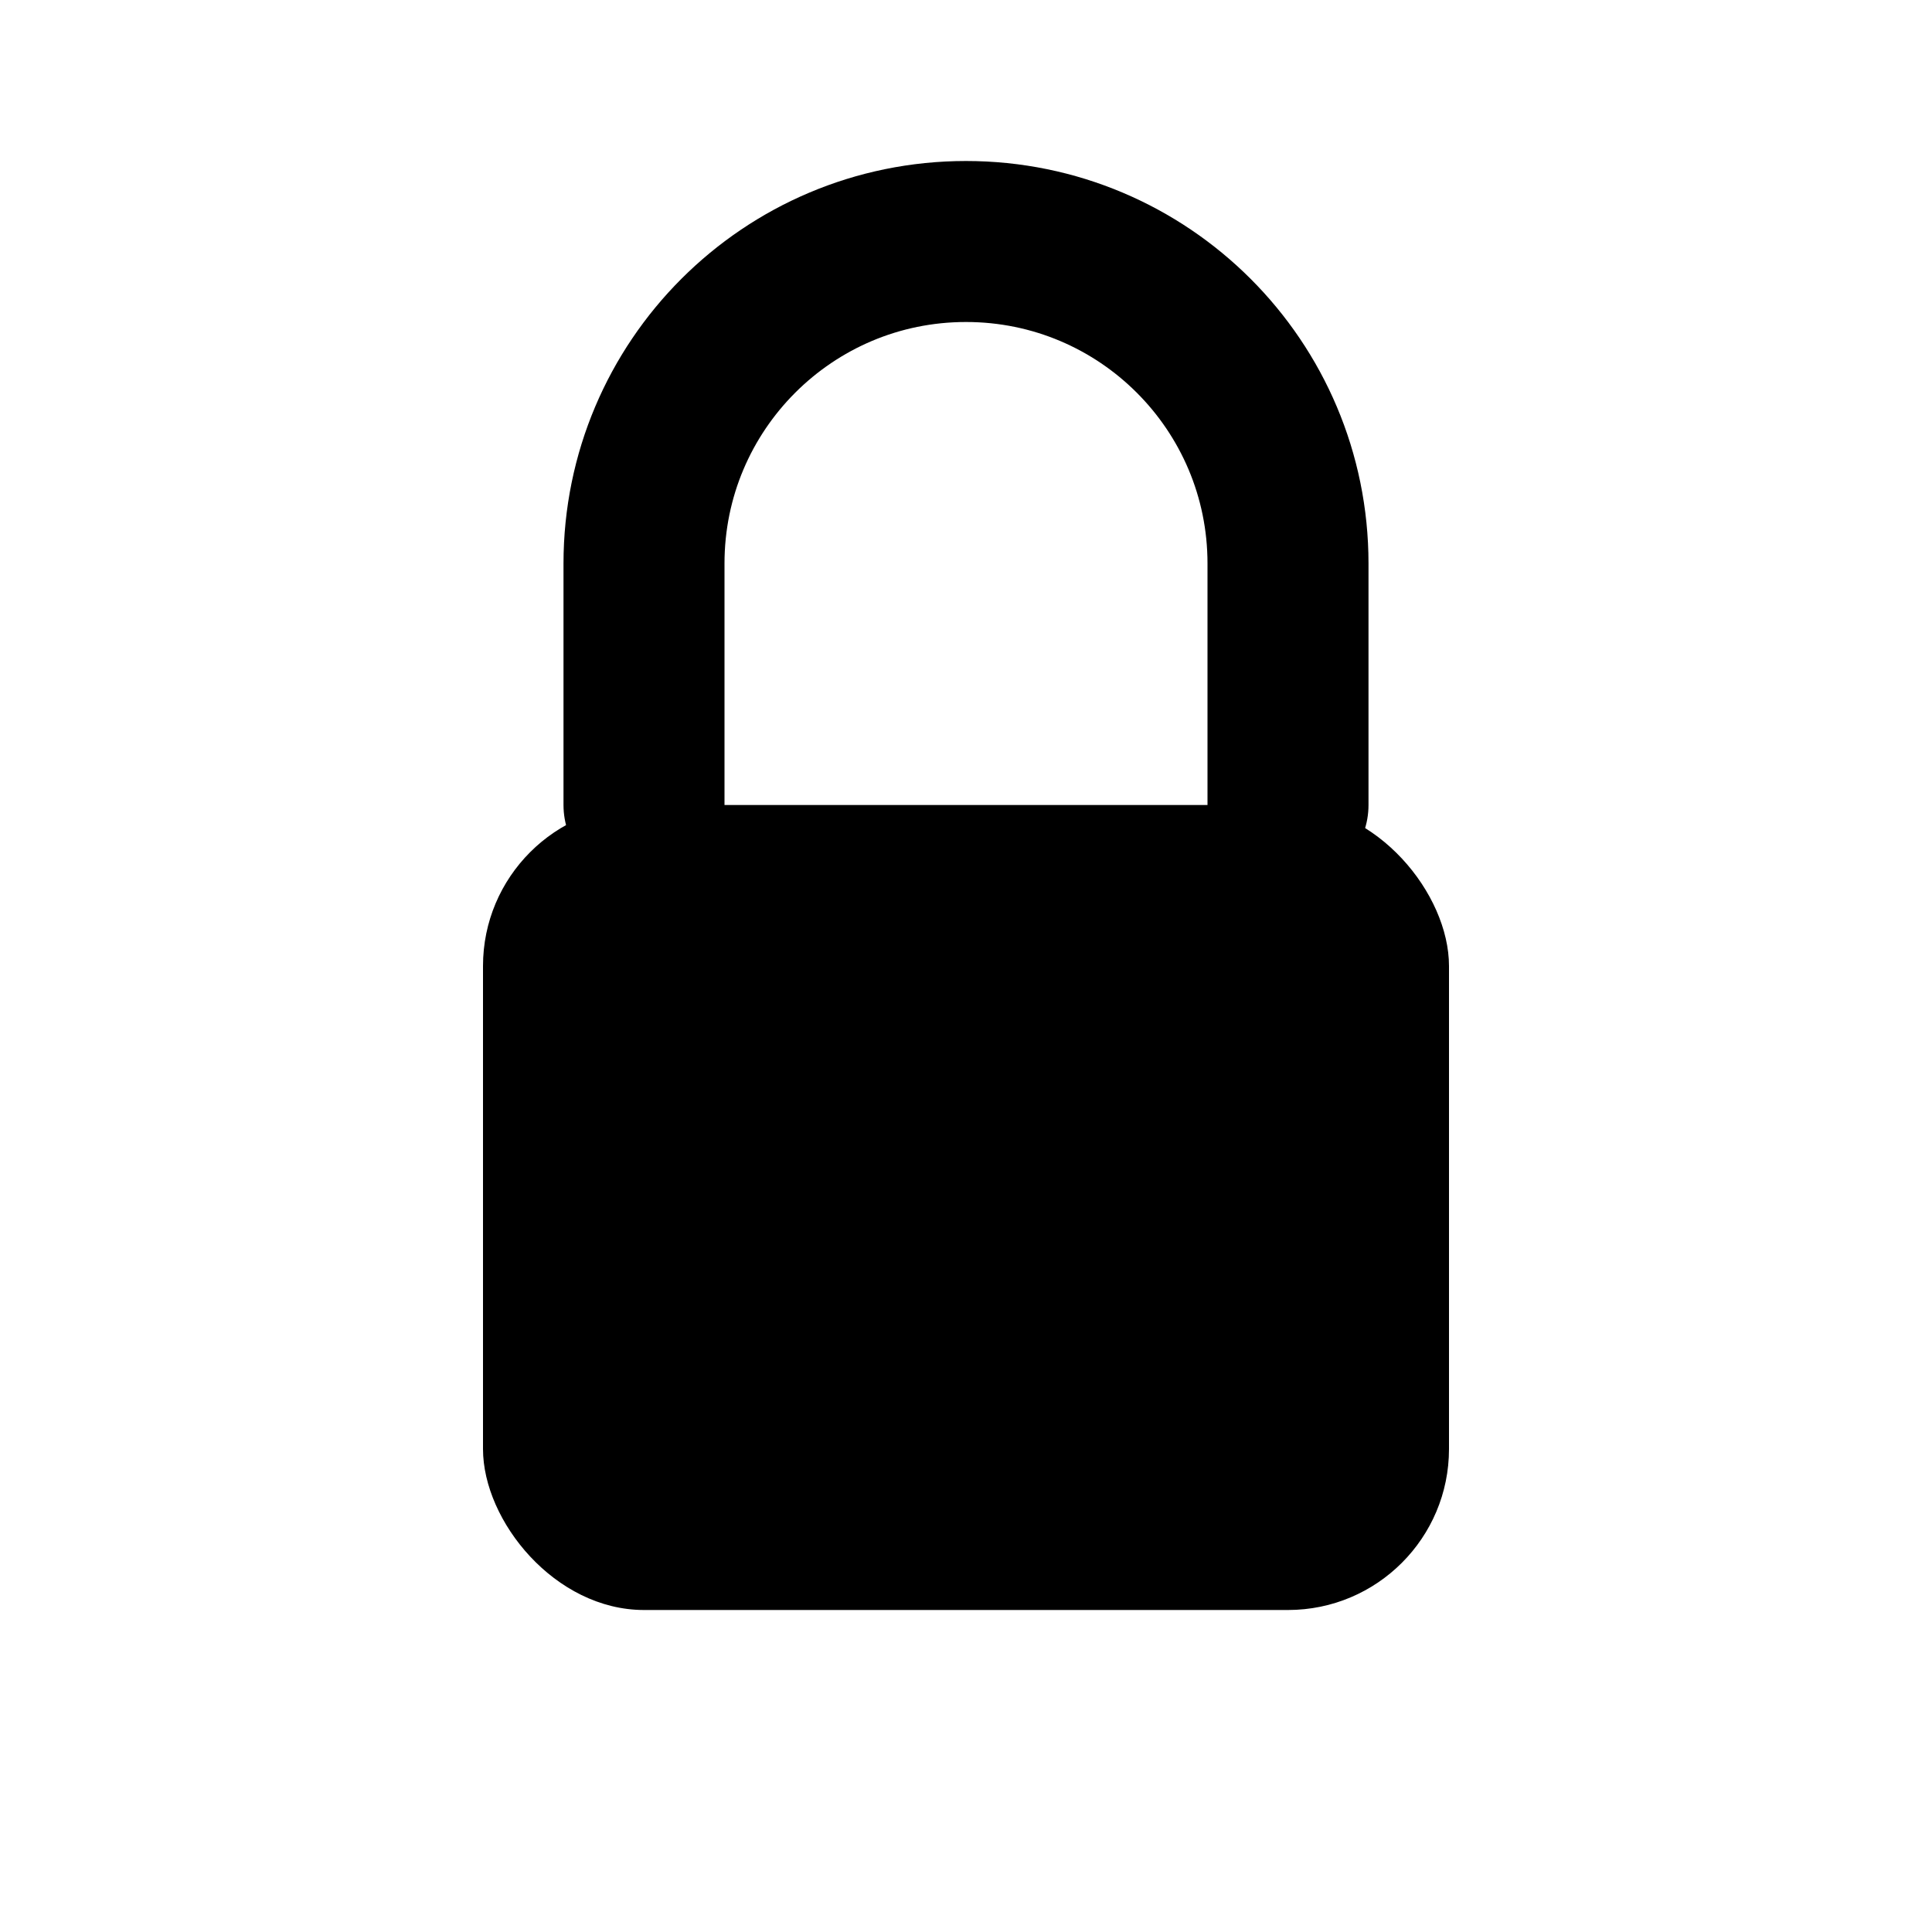
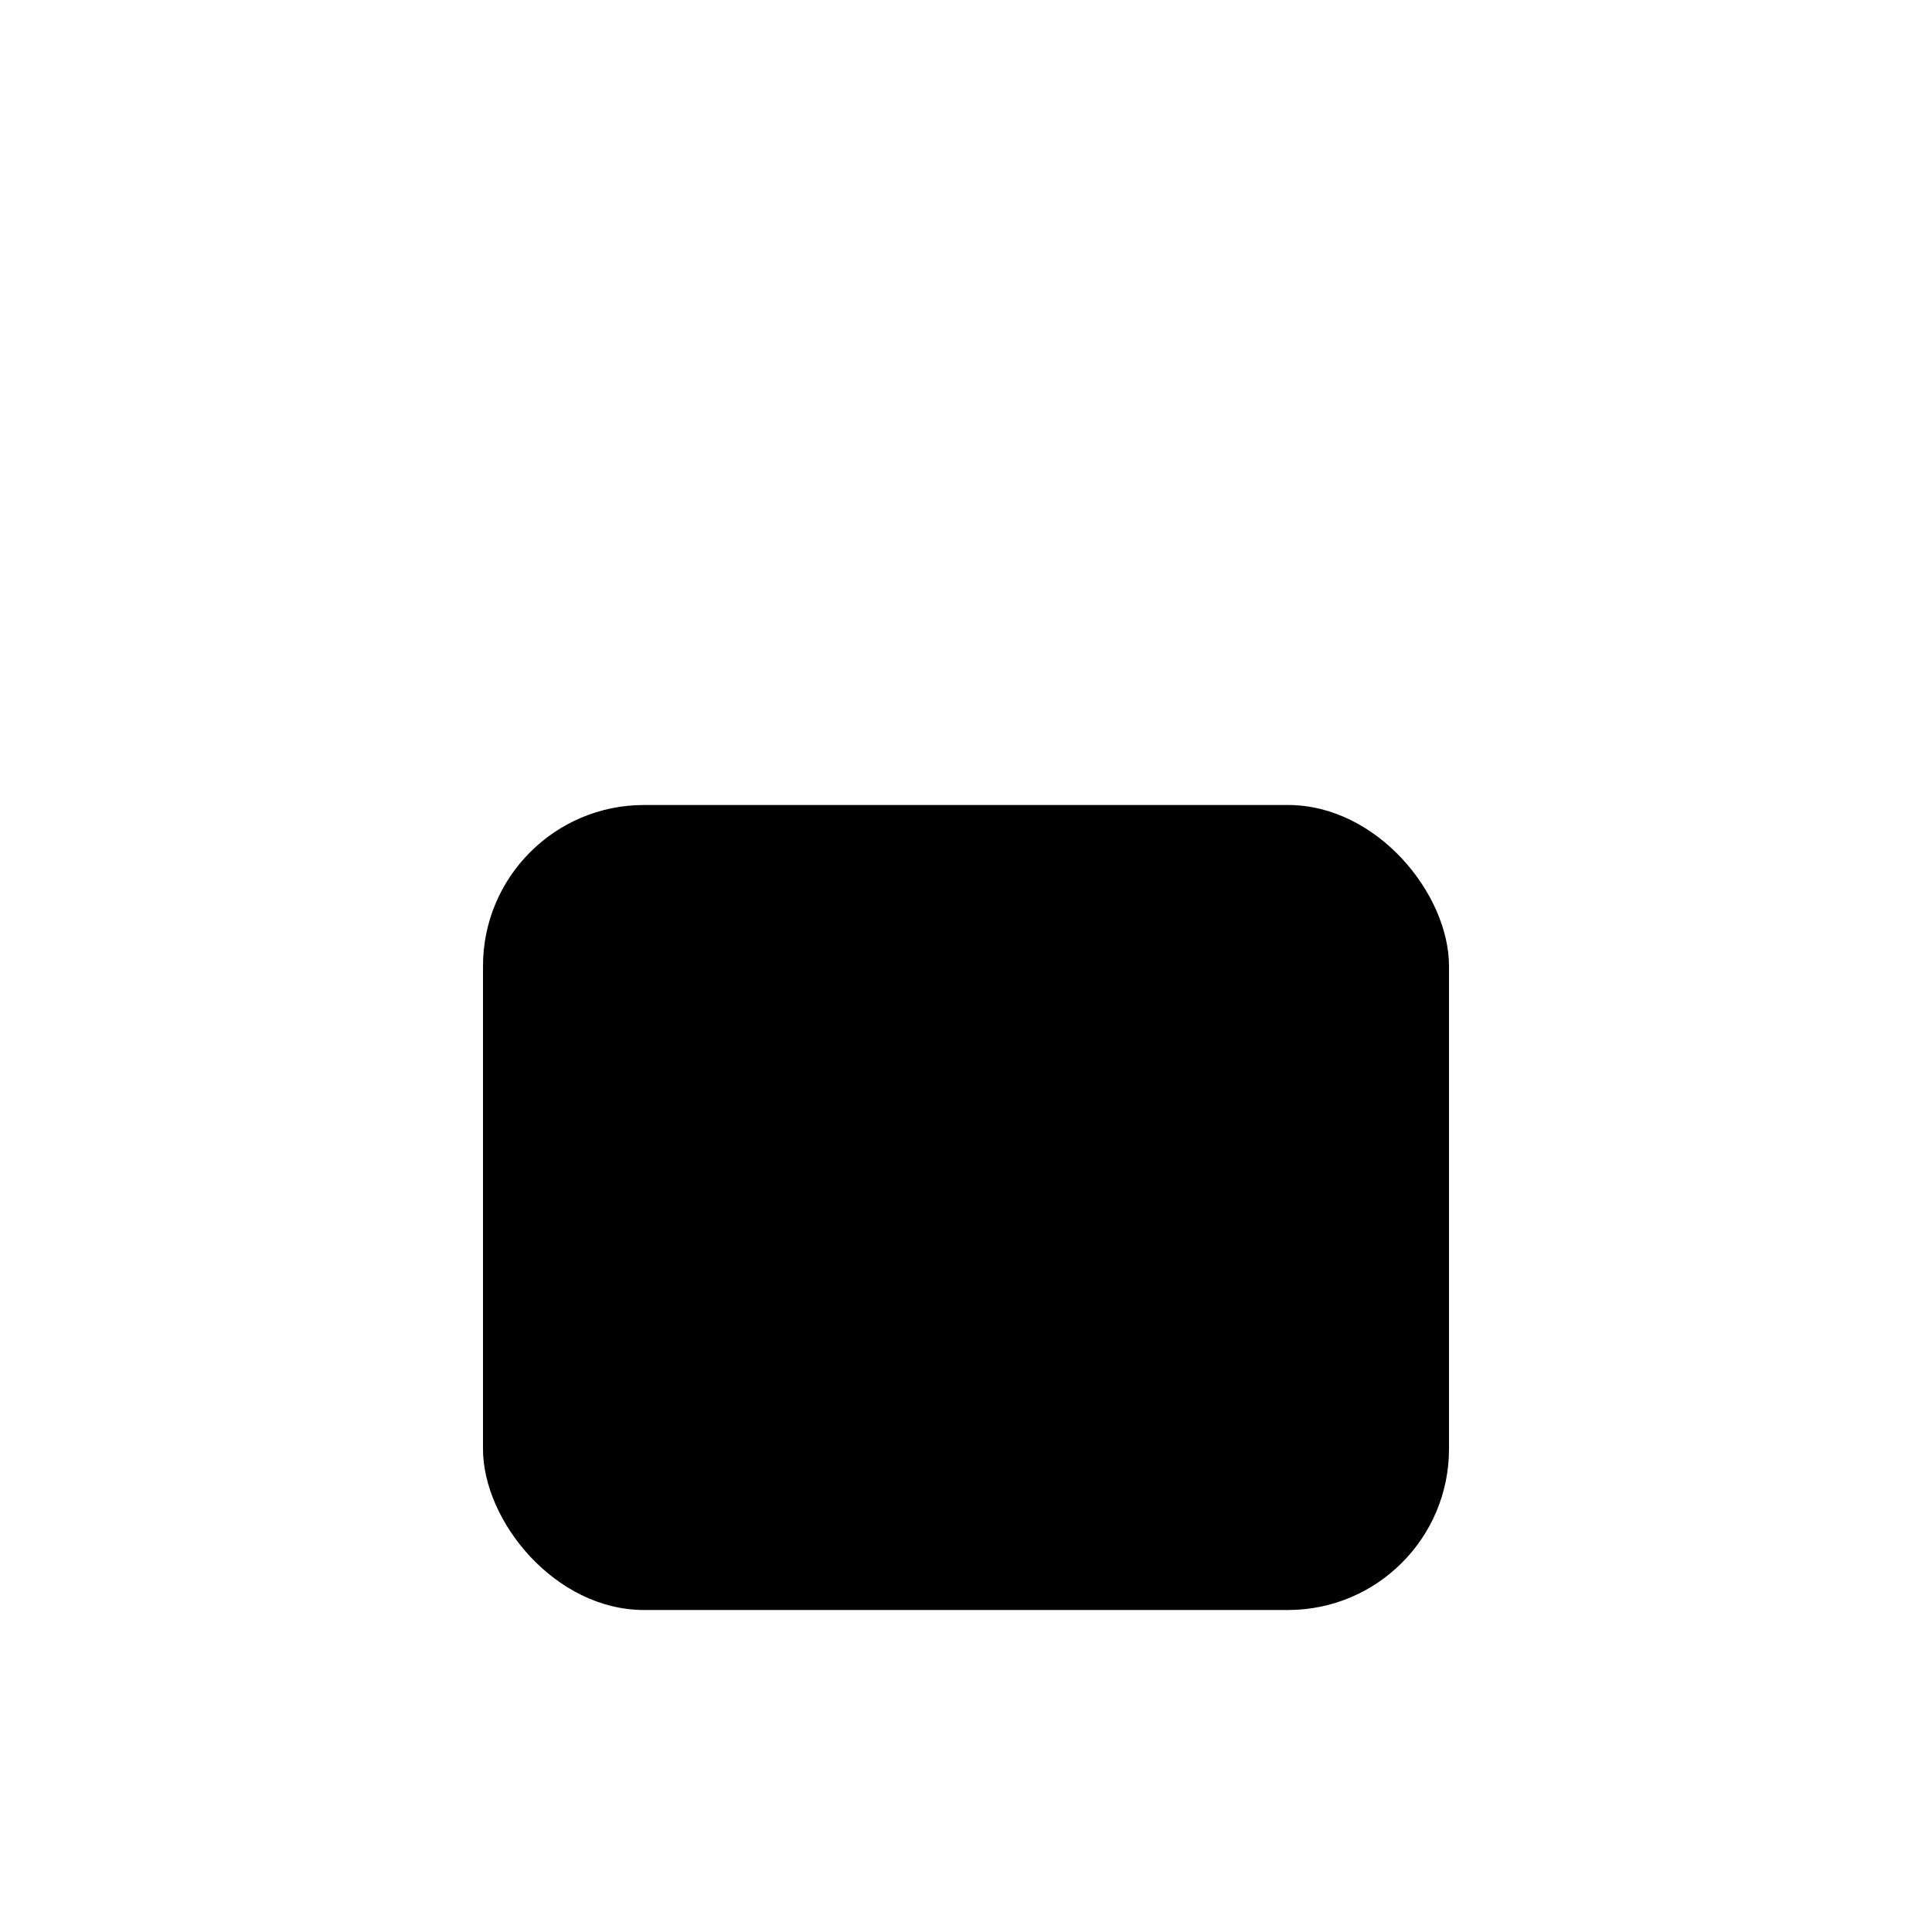
<svg xmlns="http://www.w3.org/2000/svg" width="24" height="24" viewBox="0 0 24 24" fill="none">
  <rect x="6" y="10" width="12" height="10" rx="2" ry="2" fill="#000" />
-   <path d="M8 10V7C8 4.79 9.79 3 12 3C14.21 3 16 4.79 16 7V10" stroke="#000" stroke-width="2" stroke-linecap="round" stroke-linejoin="round" />
</svg>